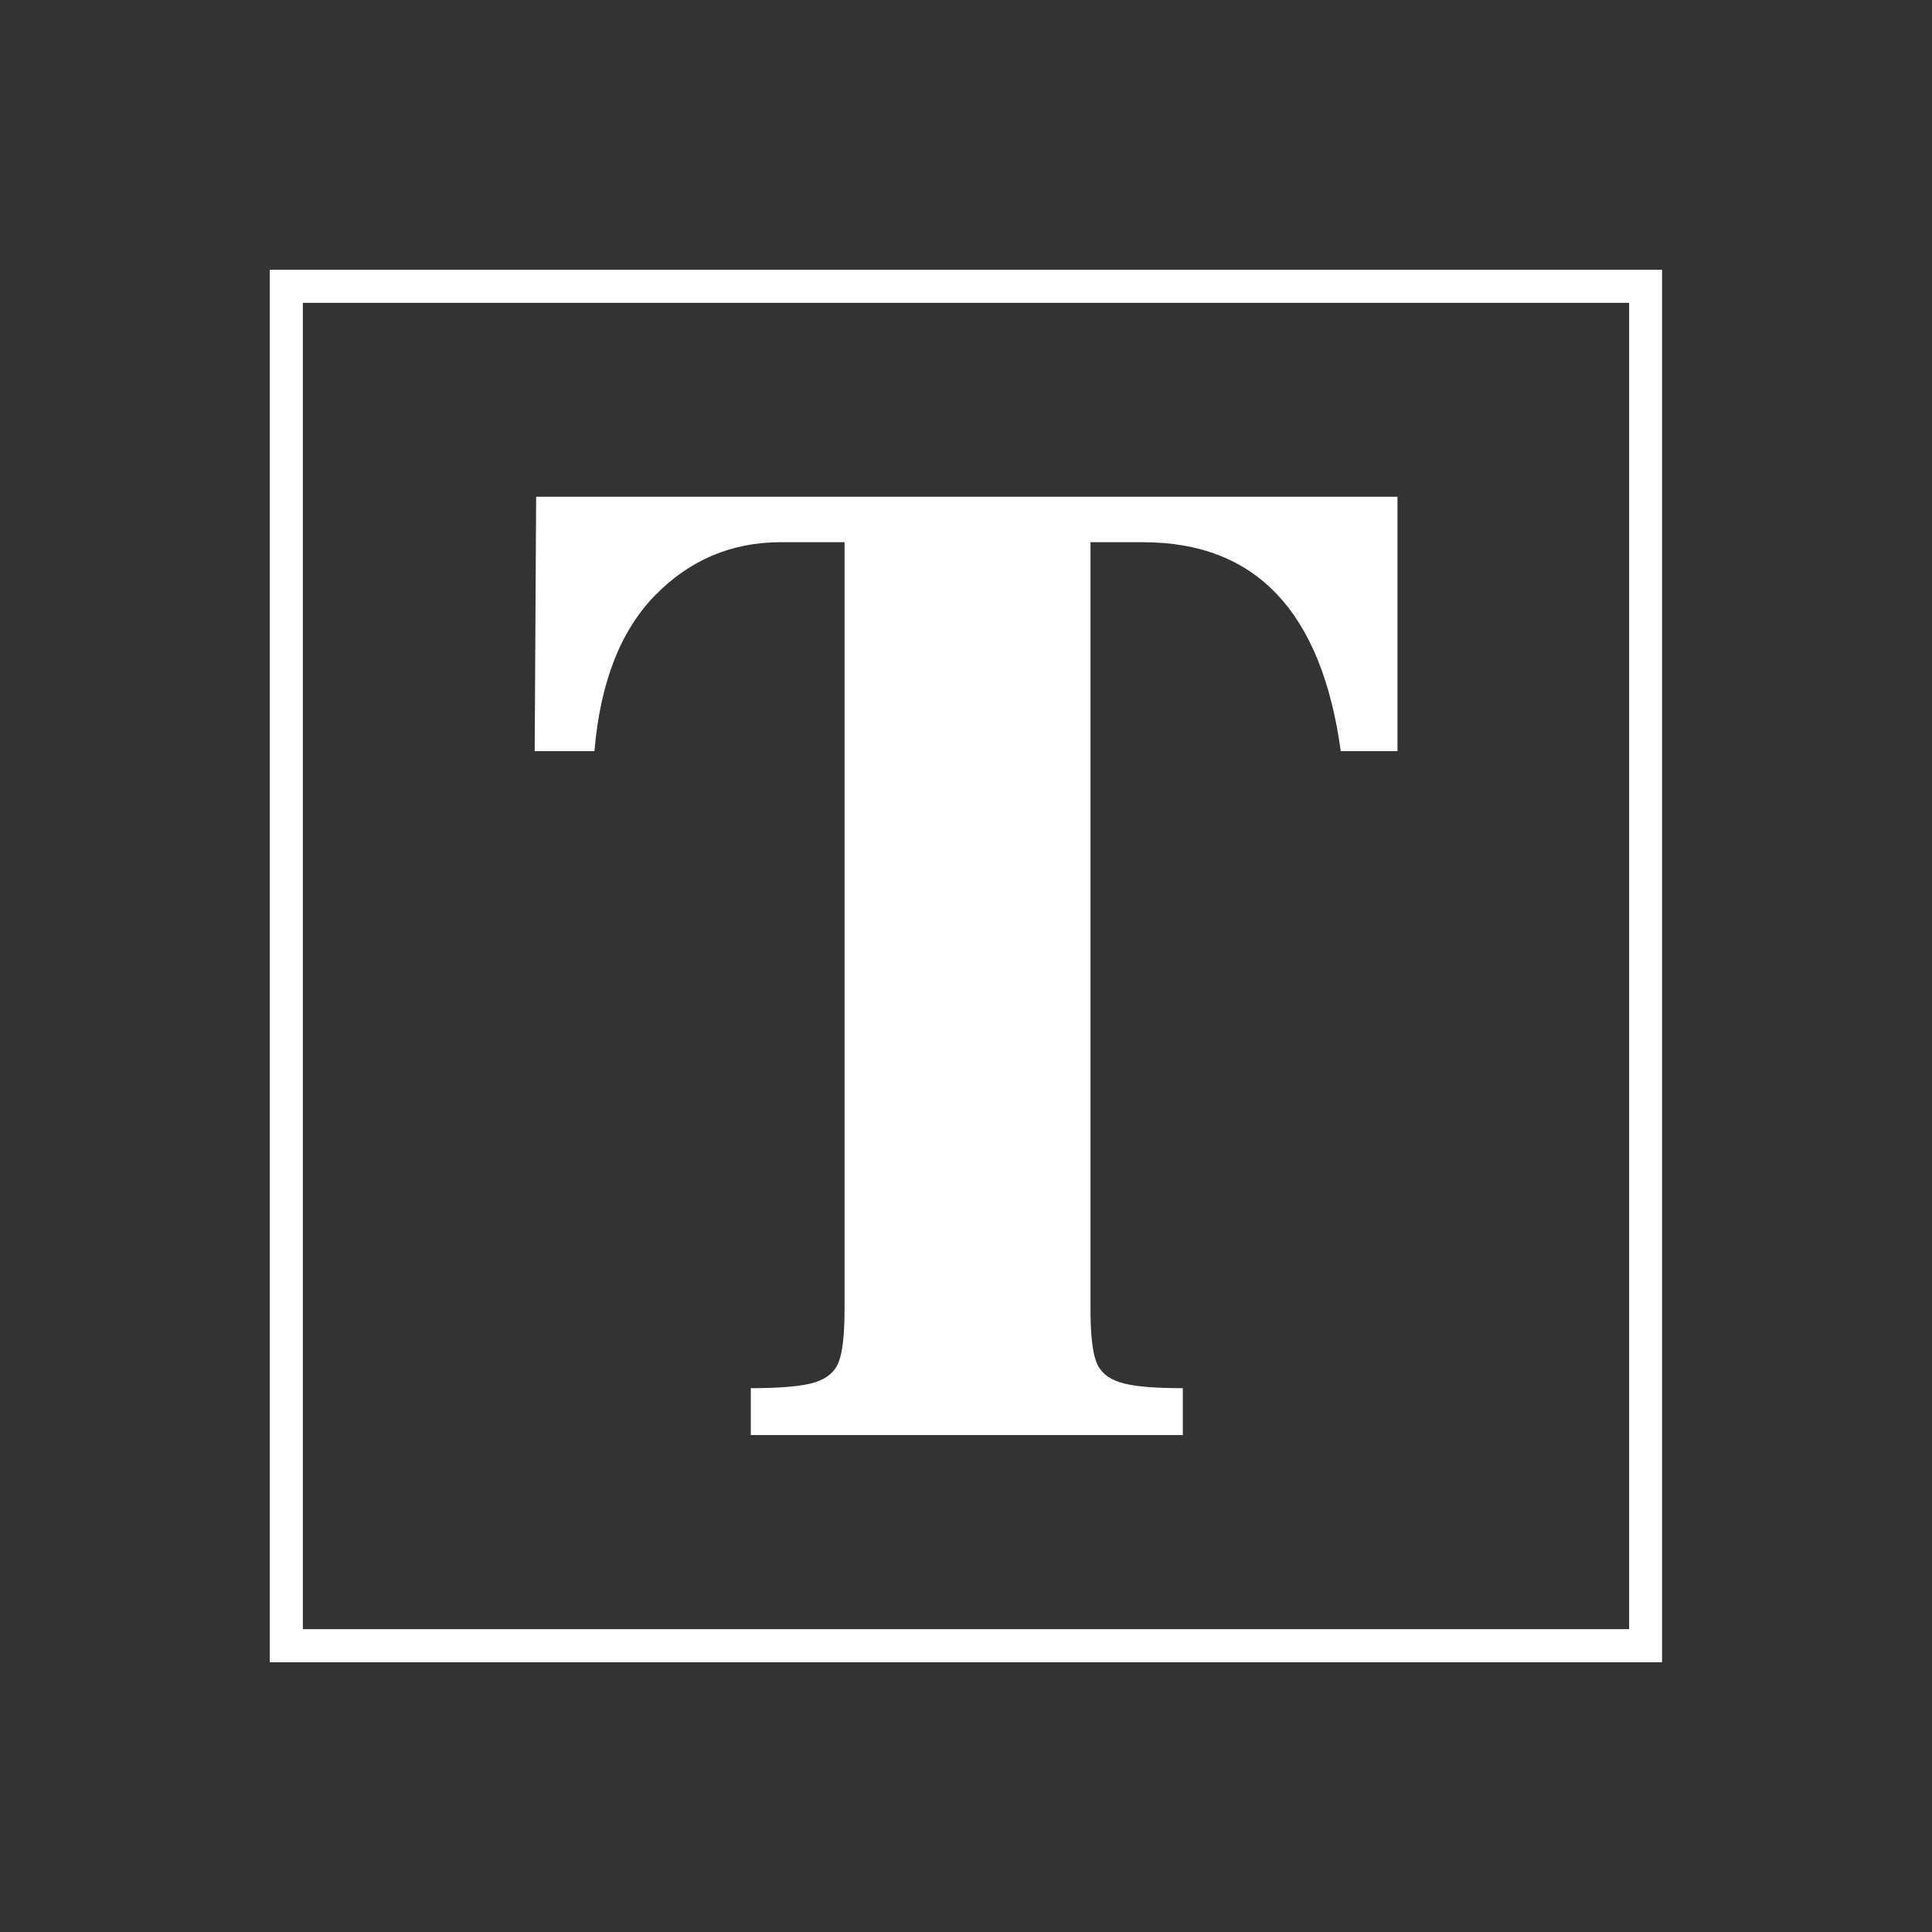
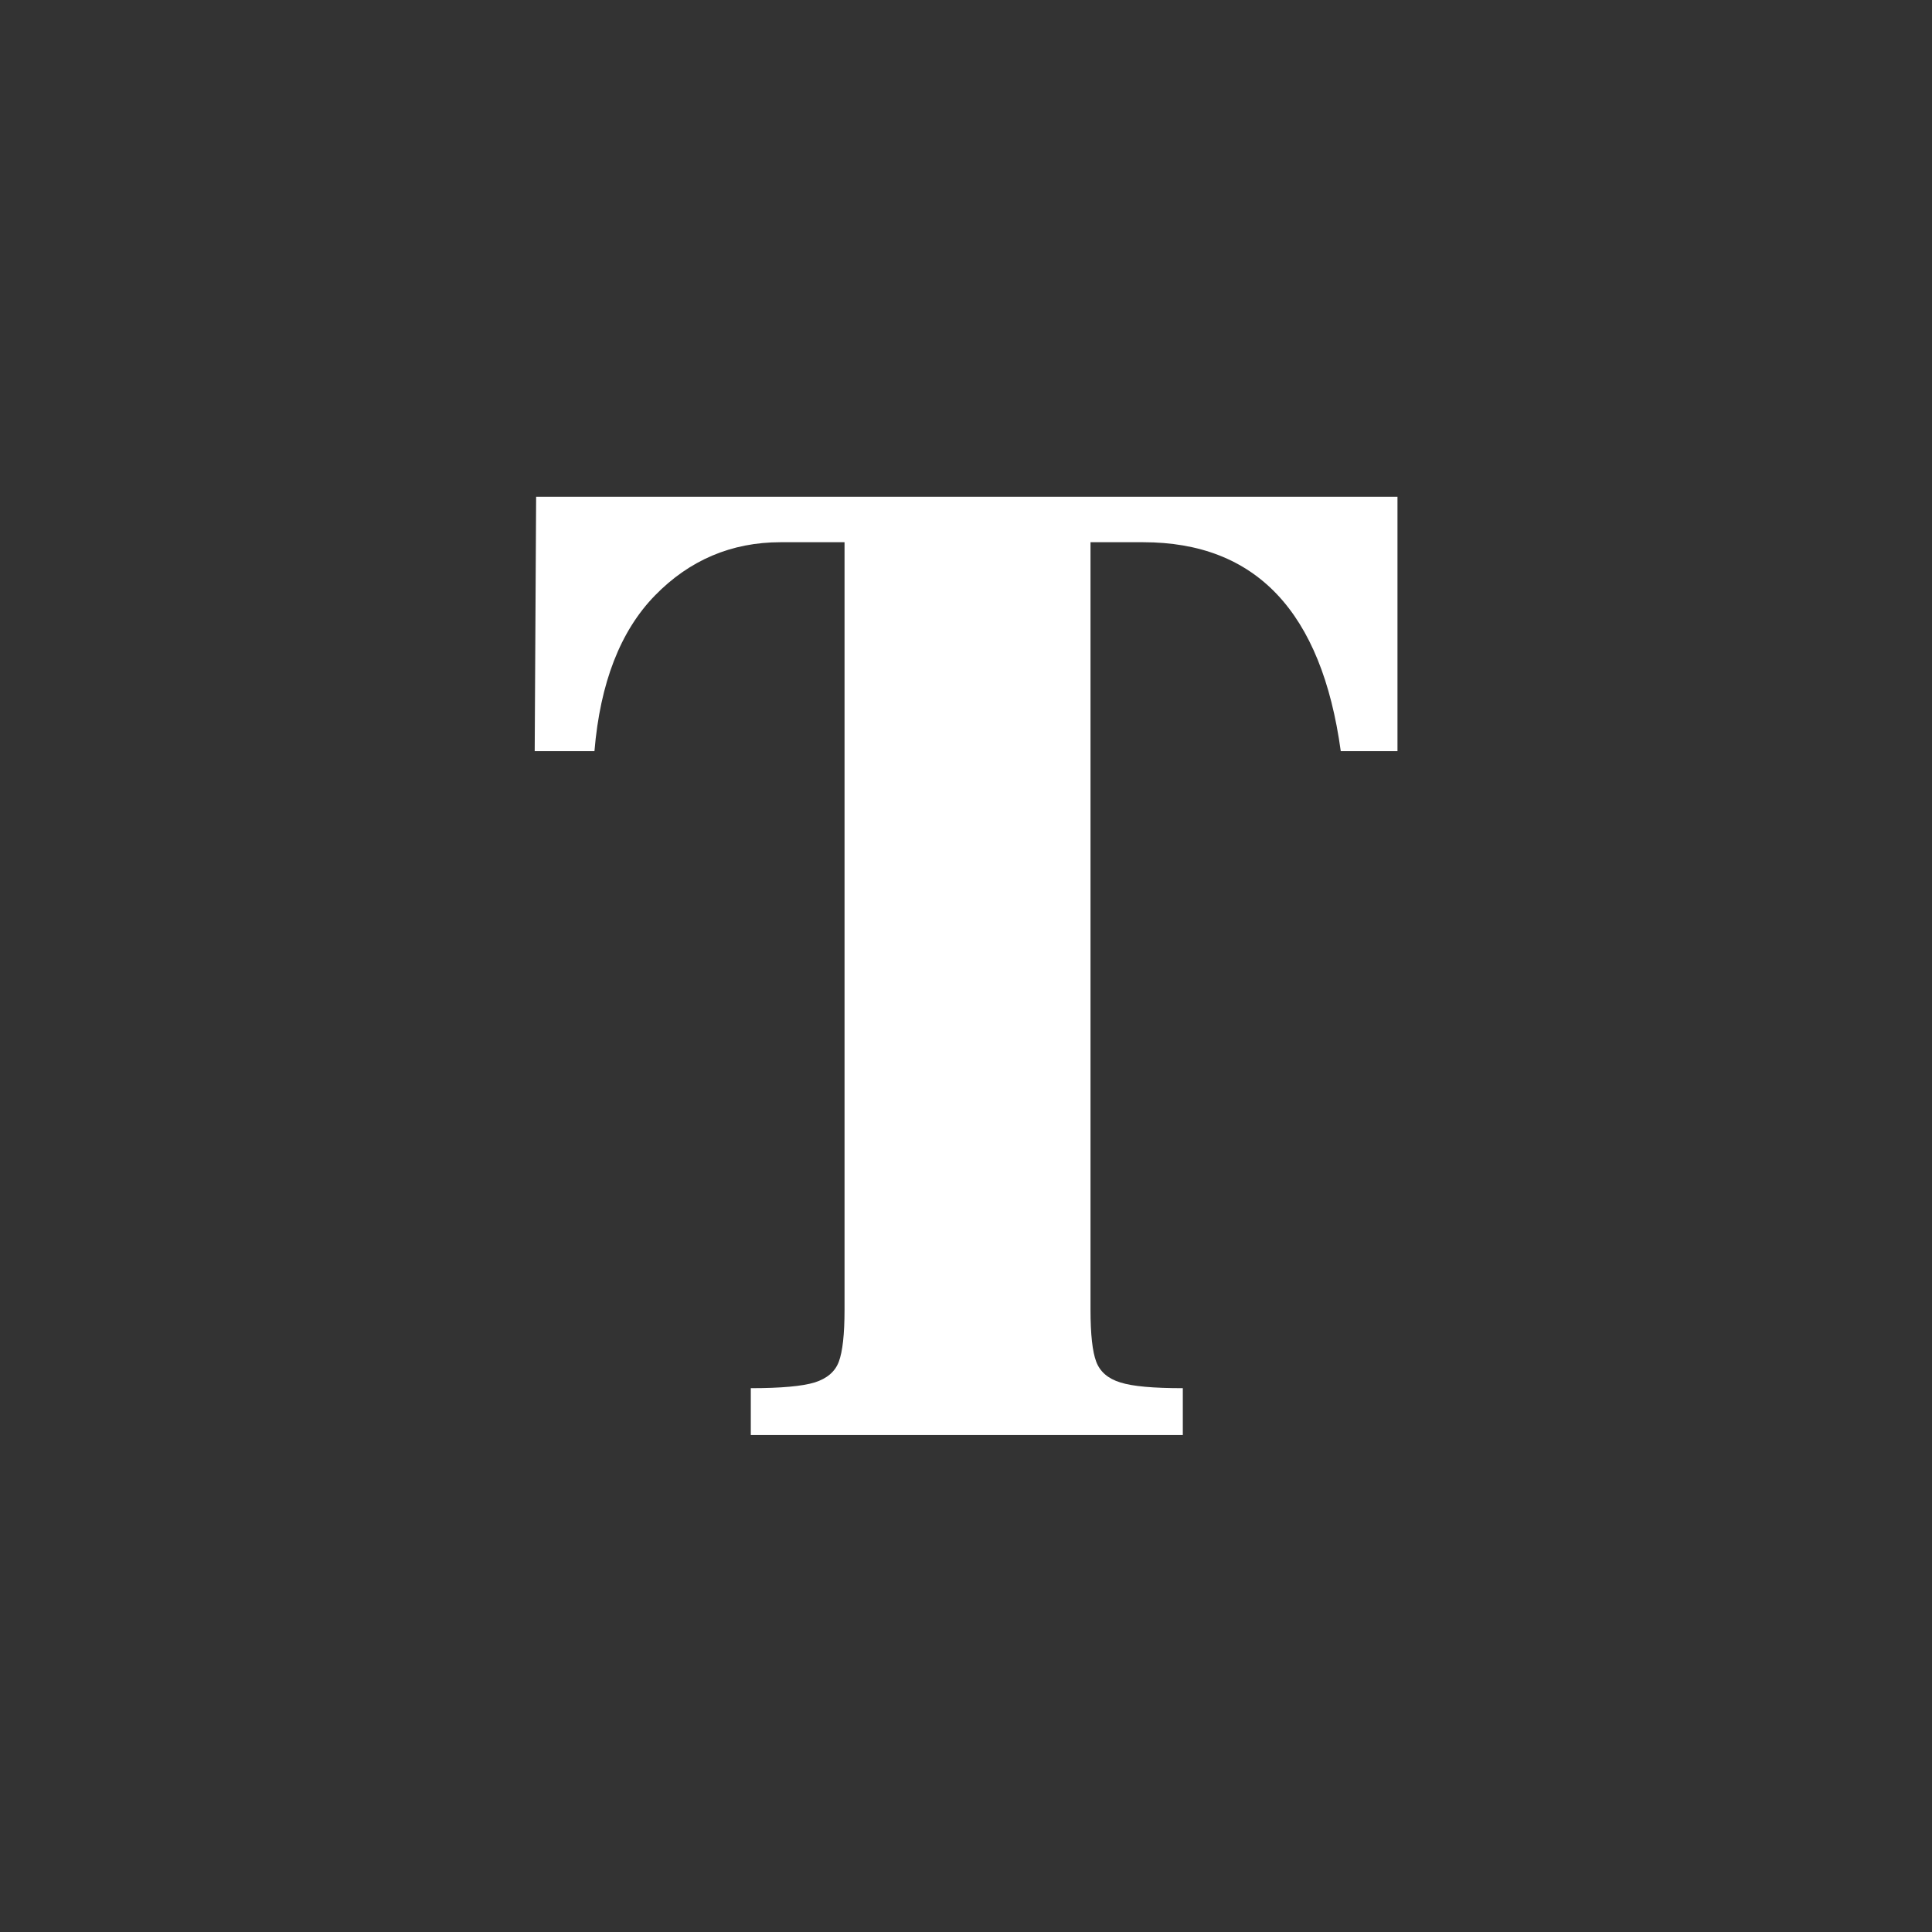
<svg xmlns="http://www.w3.org/2000/svg" viewBox="0 0 1080 1080" version="1.1" id="Calque_1">
  <rect x="0" y="0" width="1080" height="1080" fill="#333333" stroke="none" />
  <defs>
    <style>
      .st0 {
        fill: #fff;
      }
    </style>
  </defs>
  <g id="SvgjsG3715">
    <path d="M419.7,776v26.2h241.5v-26.2c-16.4,0-28-1-34.9-3.2-6.9-2.1-11.4-6-13.5-11.6-2.1-5.5-3.2-15.2-3.2-29v-429.1h29.4c63.1,0,99.8,38.9,110.5,116.8h31.7v-142.2h-481.5l-.8,142.2h33.4c3.2-38.2,14.5-67.2,33.8-87,19.3-19.8,42.8-29.8,70.3-29.8h35.7v429.1c0,13.7-1.1,23.4-3.2,29-2.1,5.6-6.6,9.4-13.5,11.6-6.9,2.1-18.8,3.2-35.7,3.2Z" class="st0" />
  </g>
-   <path d="M929.2,929.2H150.8V150.8h778.3v778.3ZM169.3,910.7h741.4V169.3H169.3v741.4Z" class="st0" />
</svg>